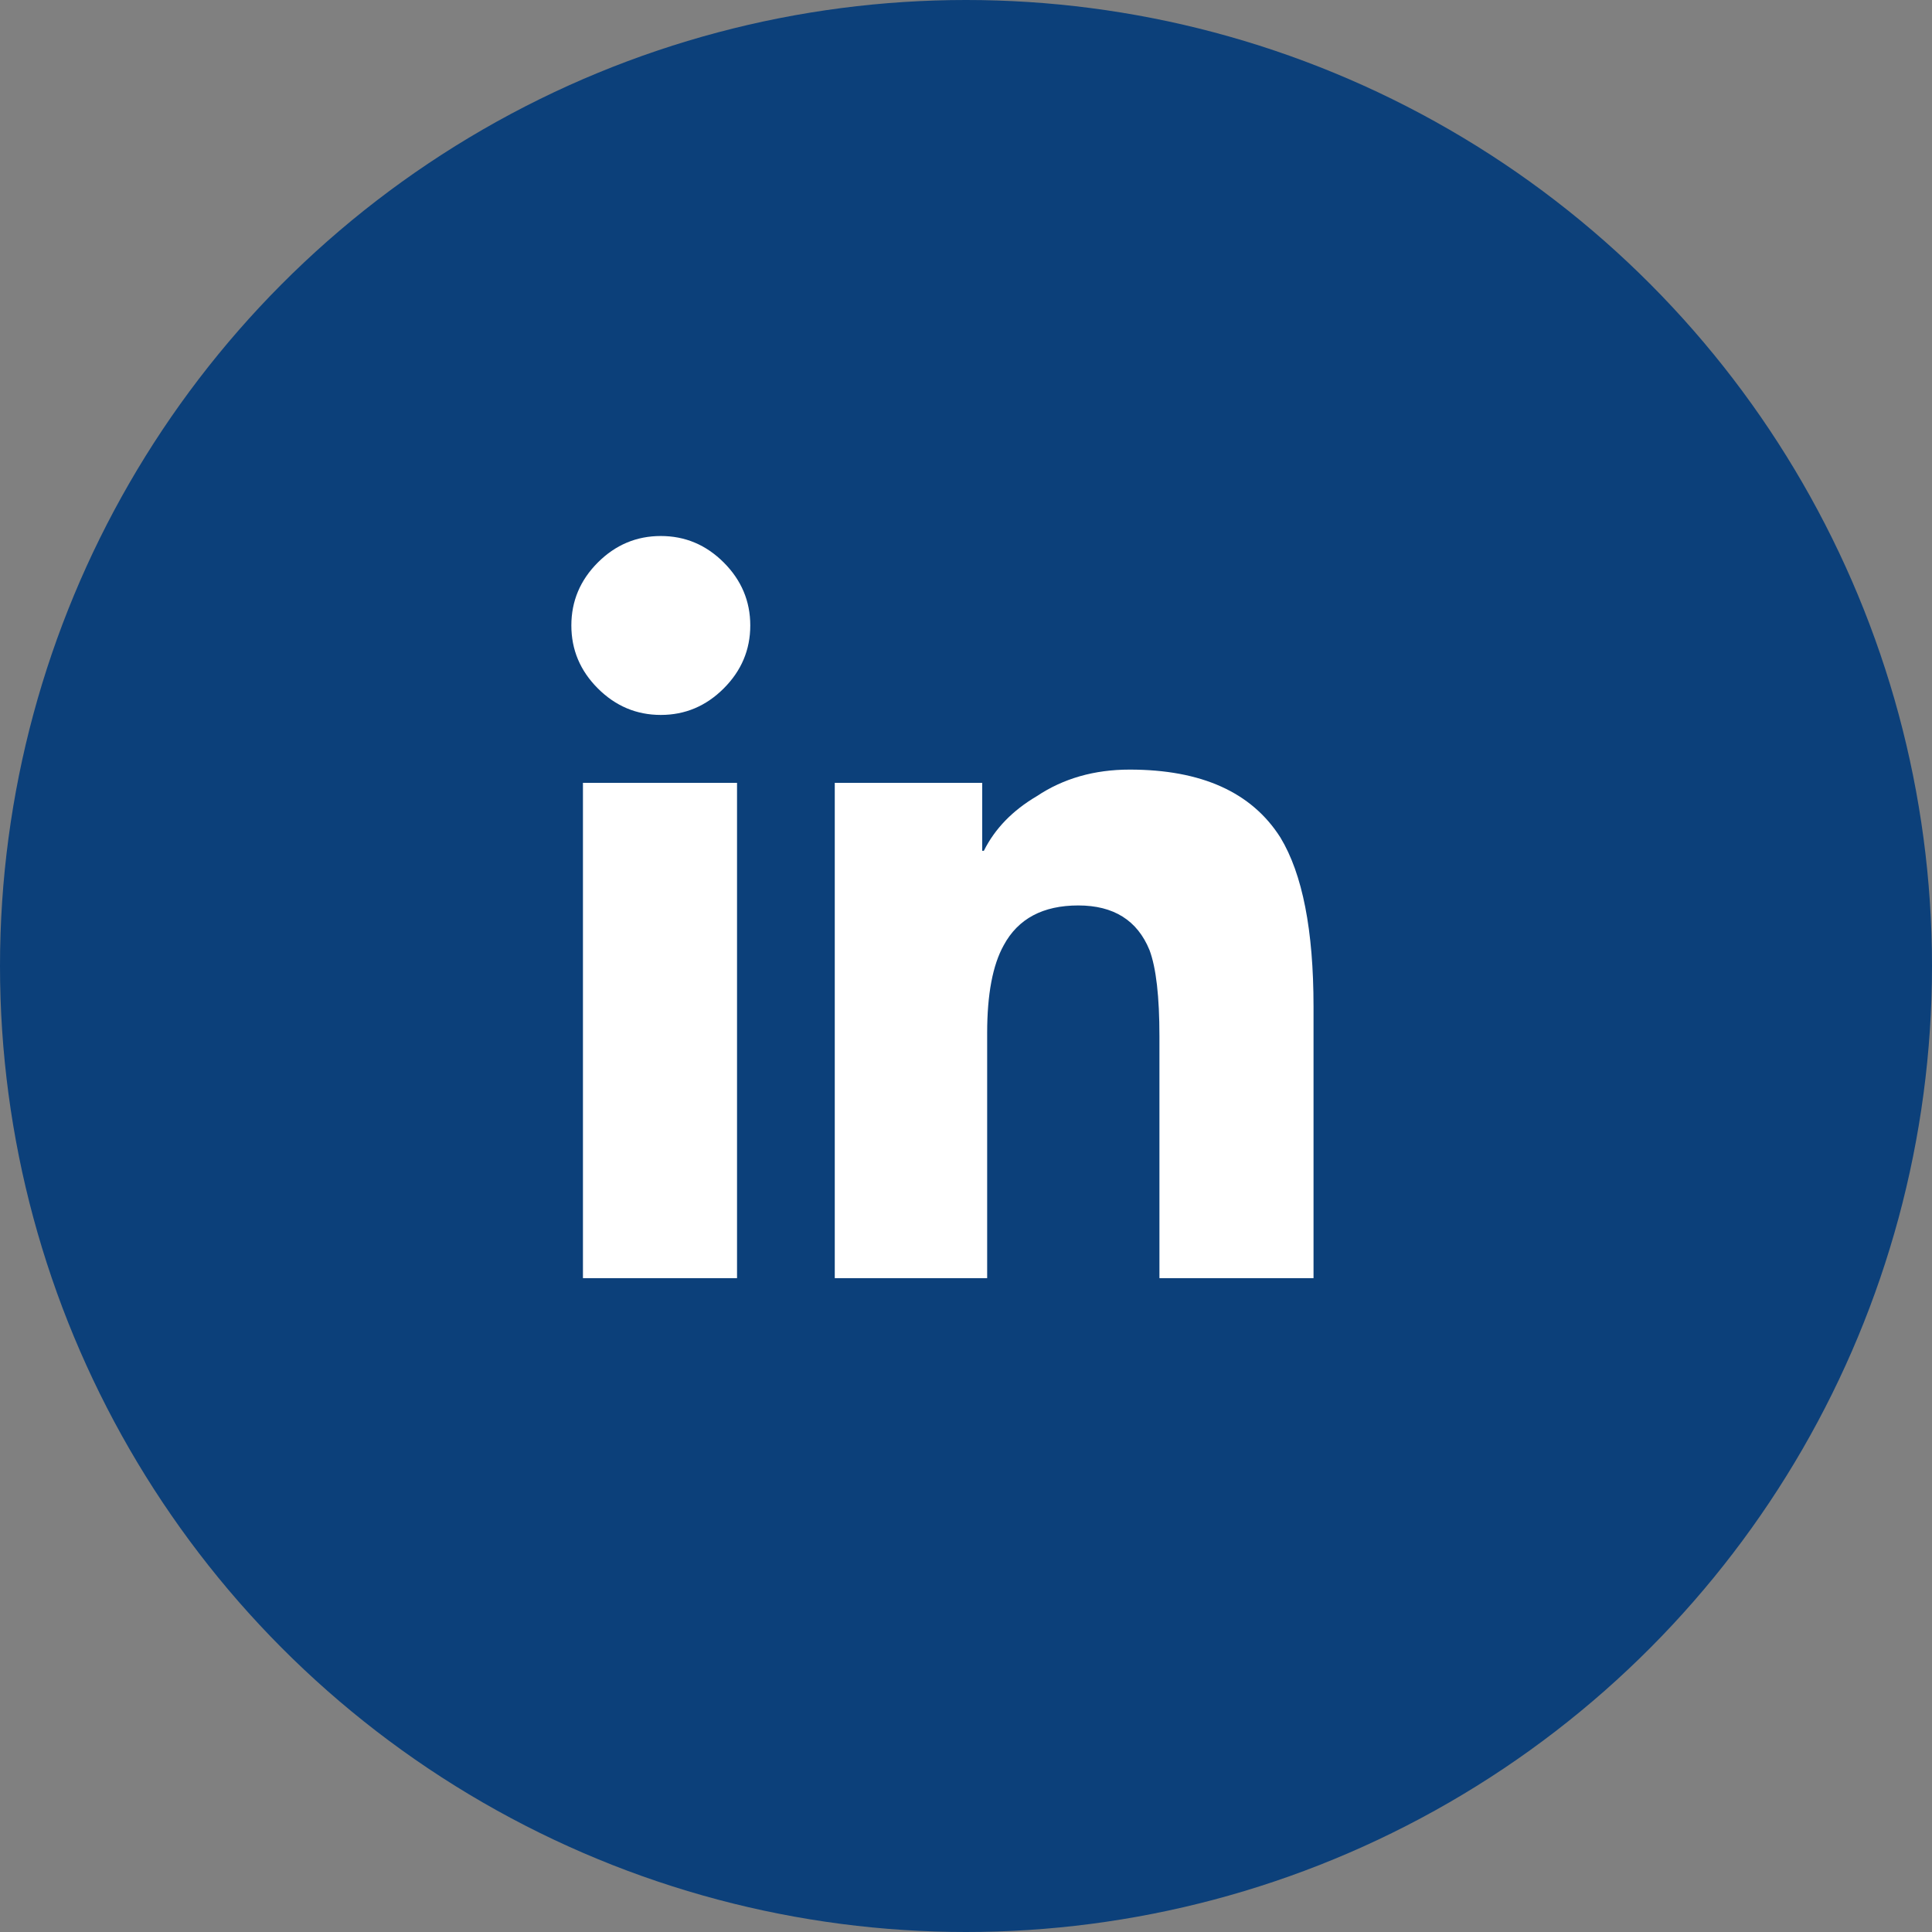
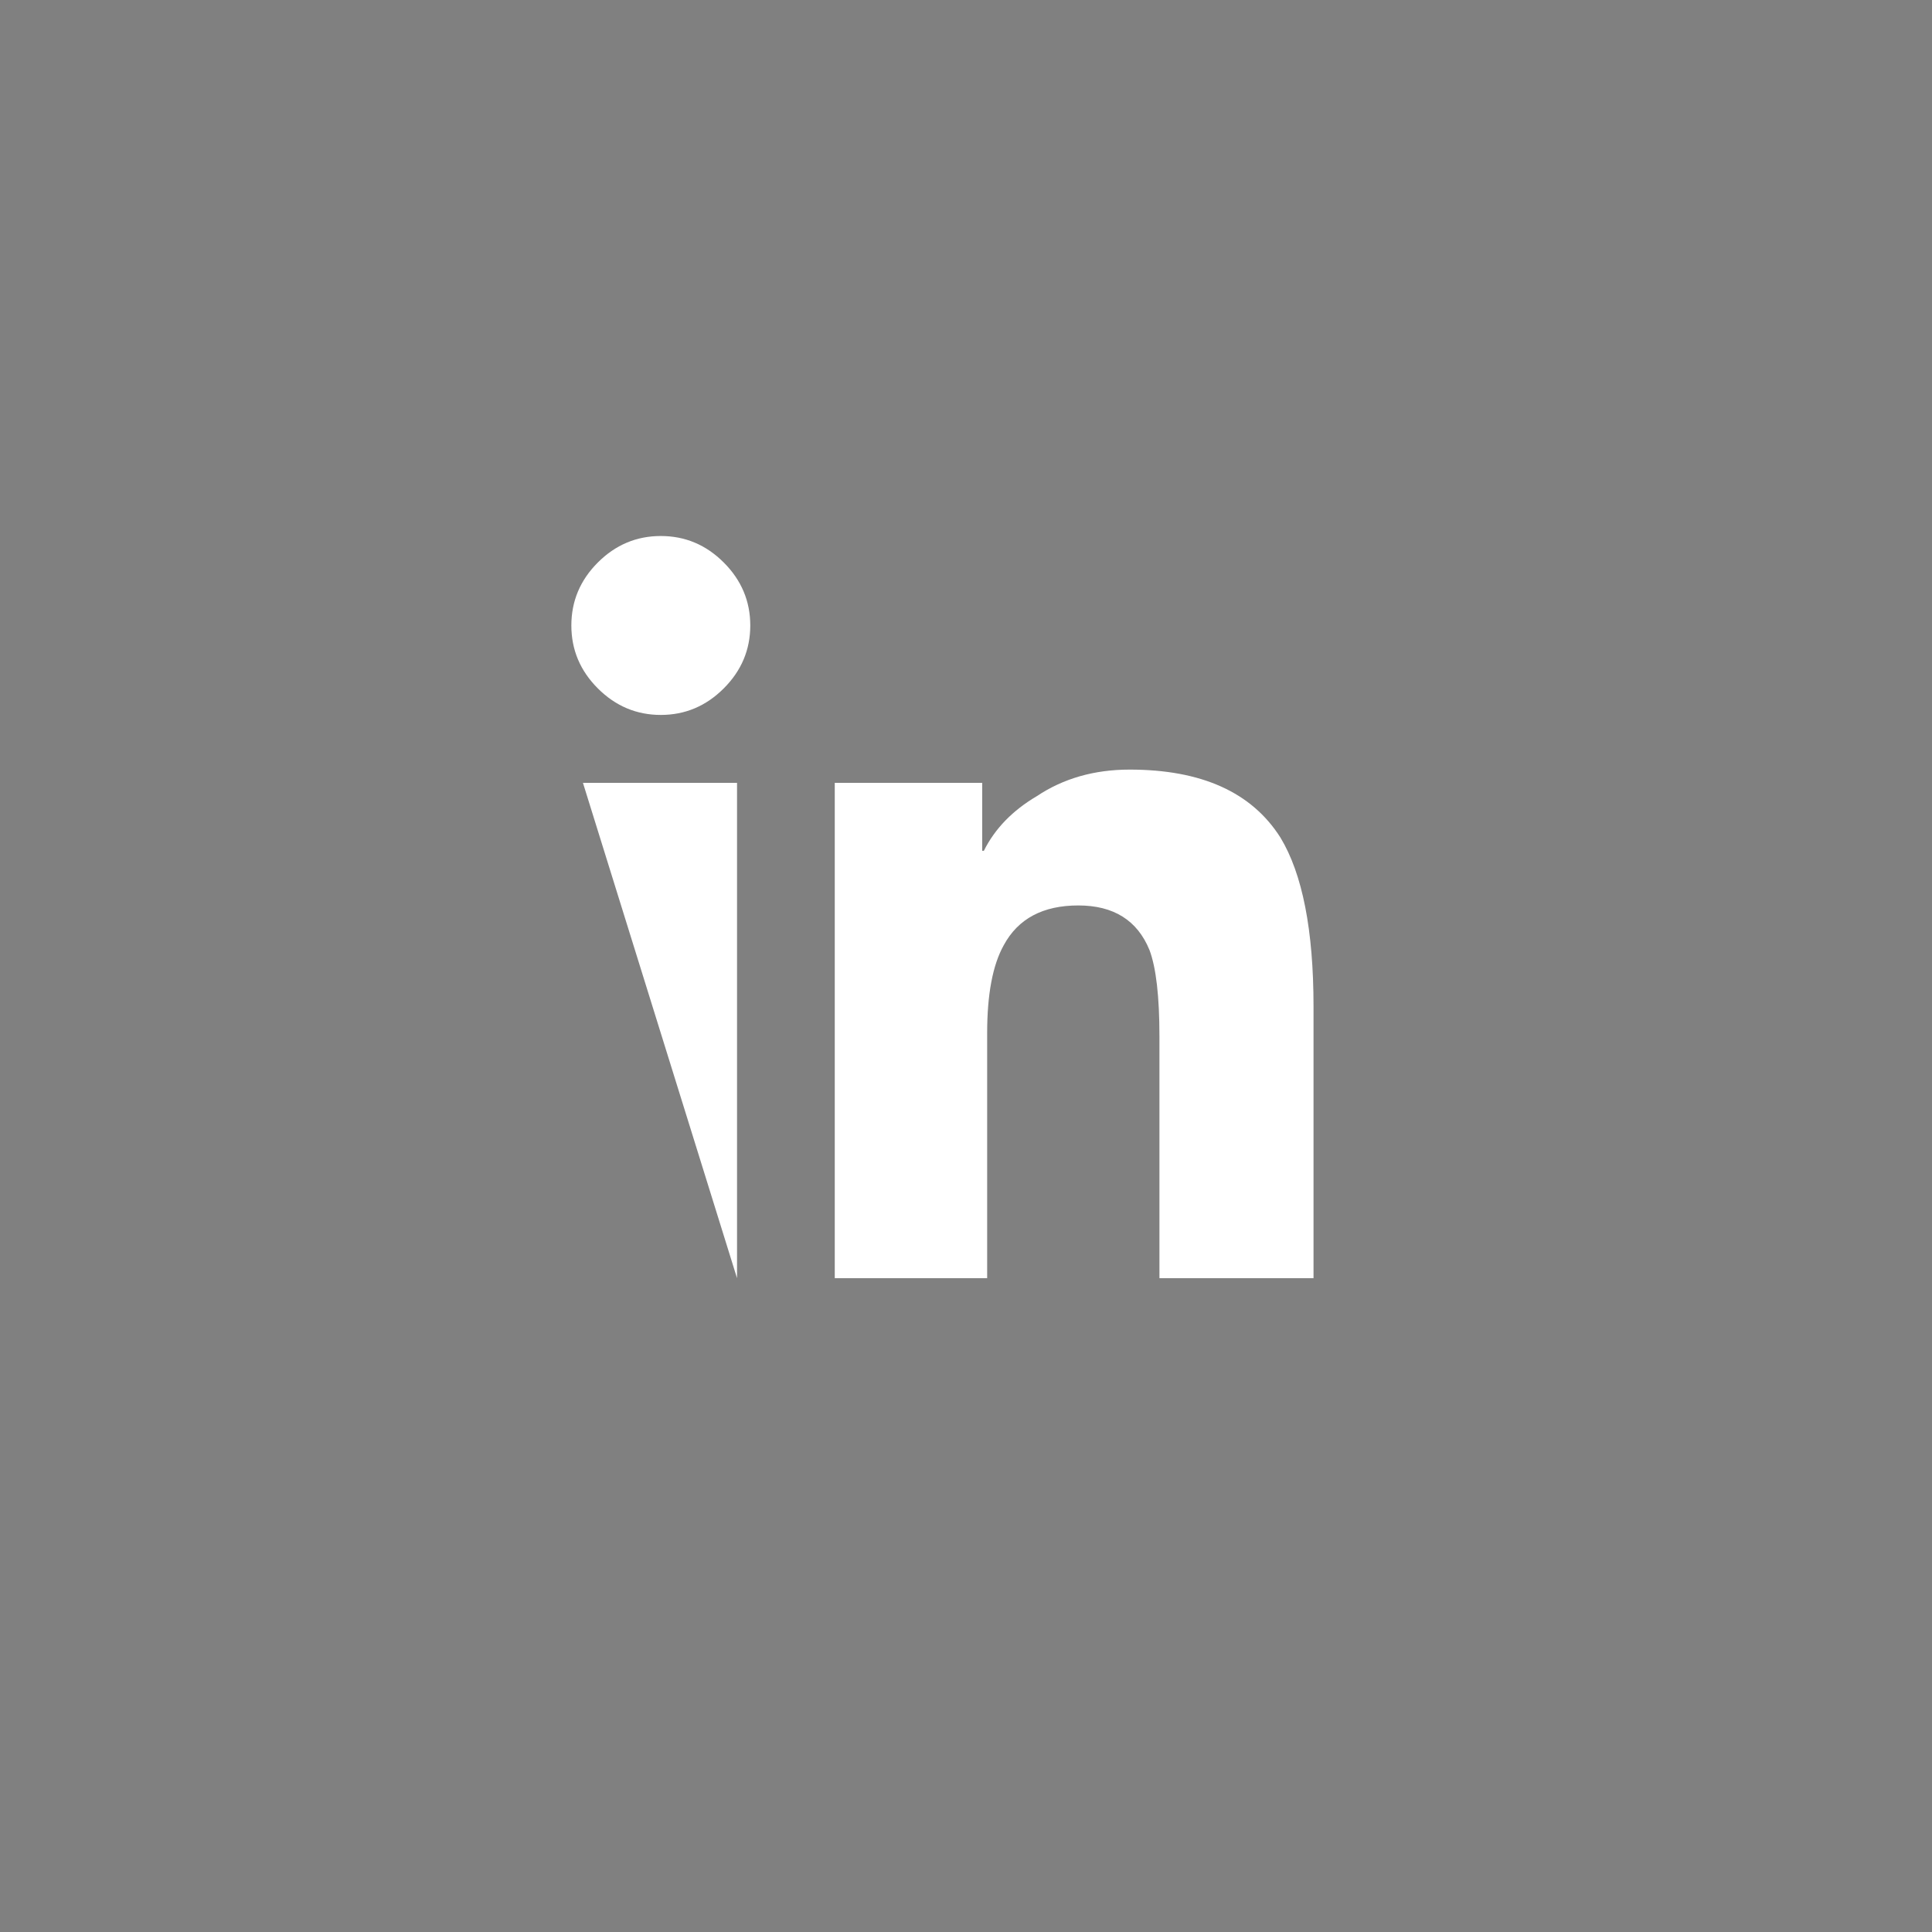
<svg xmlns="http://www.w3.org/2000/svg" width="41px" height="41px" viewBox="0 0 41 41" version="1.1">
  <rect x="0" y="0" width="41" height="41" fill="#808080" stroke="none" />
  <title>Group</title>
  <g id="Page-1" stroke="none" stroke-width="1" fill="none" fill-rule="evenodd">
    <g id="03-menu-mobile" transform="translate(-47, -1090)">
      <g id="Group" transform="translate(47, 1090)">
-         <circle id="Oval-Copy-3" fill="#0C407A" cx="20.5" cy="20.5" r="20.5" />
        <g id="" transform="translate(12.125, 11.375)" fill="#FFFFFF" fill-rule="nonzero">
-           <path d="M3.516,15.75 L3.516,5.238 L0.246,5.238 L0.246,15.75 L3.516,15.75 Z M1.898,3.797 C2.414,3.797 2.859,3.609 3.234,3.234 C3.609,2.859 3.797,2.414 3.797,1.898 C3.797,1.383 3.609,0.937 3.234,0.562 C2.859,0.187 2.414,0 1.898,0 C1.383,0 0.937,0.187 0.562,0.562 C0.187,0.937 0,1.383 0,1.898 C0,2.414 0.187,2.859 0.562,3.234 C0.937,3.609 1.383,3.797 1.898,3.797 Z M15.75,15.75 L15.75,9.984 C15.75,8.367 15.516,7.172 15.047,6.398 C14.437,5.437 13.371,4.957 11.848,4.957 C11.098,4.957 10.441,5.145 9.879,5.52 C9.363,5.824 8.988,6.211 8.754,6.68 L8.719,6.68 L8.719,5.238 L5.59,5.238 L5.59,15.75 L8.824,15.75 L8.824,10.547 C8.824,9.727 8.941,9.105 9.176,8.684 C9.48,8.121 10.008,7.84 10.758,7.84 C11.508,7.84 12.012,8.156 12.27,8.789 C12.41,9.164 12.48,9.773 12.48,10.617 L12.48,15.75 L15.75,15.75 Z" />
+           <path d="M3.516,15.75 L3.516,5.238 L0.246,5.238 L3.516,15.75 Z M1.898,3.797 C2.414,3.797 2.859,3.609 3.234,3.234 C3.609,2.859 3.797,2.414 3.797,1.898 C3.797,1.383 3.609,0.937 3.234,0.562 C2.859,0.187 2.414,0 1.898,0 C1.383,0 0.937,0.187 0.562,0.562 C0.187,0.937 0,1.383 0,1.898 C0,2.414 0.187,2.859 0.562,3.234 C0.937,3.609 1.383,3.797 1.898,3.797 Z M15.75,15.75 L15.75,9.984 C15.75,8.367 15.516,7.172 15.047,6.398 C14.437,5.437 13.371,4.957 11.848,4.957 C11.098,4.957 10.441,5.145 9.879,5.52 C9.363,5.824 8.988,6.211 8.754,6.68 L8.719,6.68 L8.719,5.238 L5.59,5.238 L5.59,15.75 L8.824,15.75 L8.824,10.547 C8.824,9.727 8.941,9.105 9.176,8.684 C9.48,8.121 10.008,7.84 10.758,7.84 C11.508,7.84 12.012,8.156 12.27,8.789 C12.41,9.164 12.48,9.773 12.48,10.617 L12.48,15.75 L15.75,15.75 Z" />
        </g>
      </g>
    </g>
  </g>
</svg>